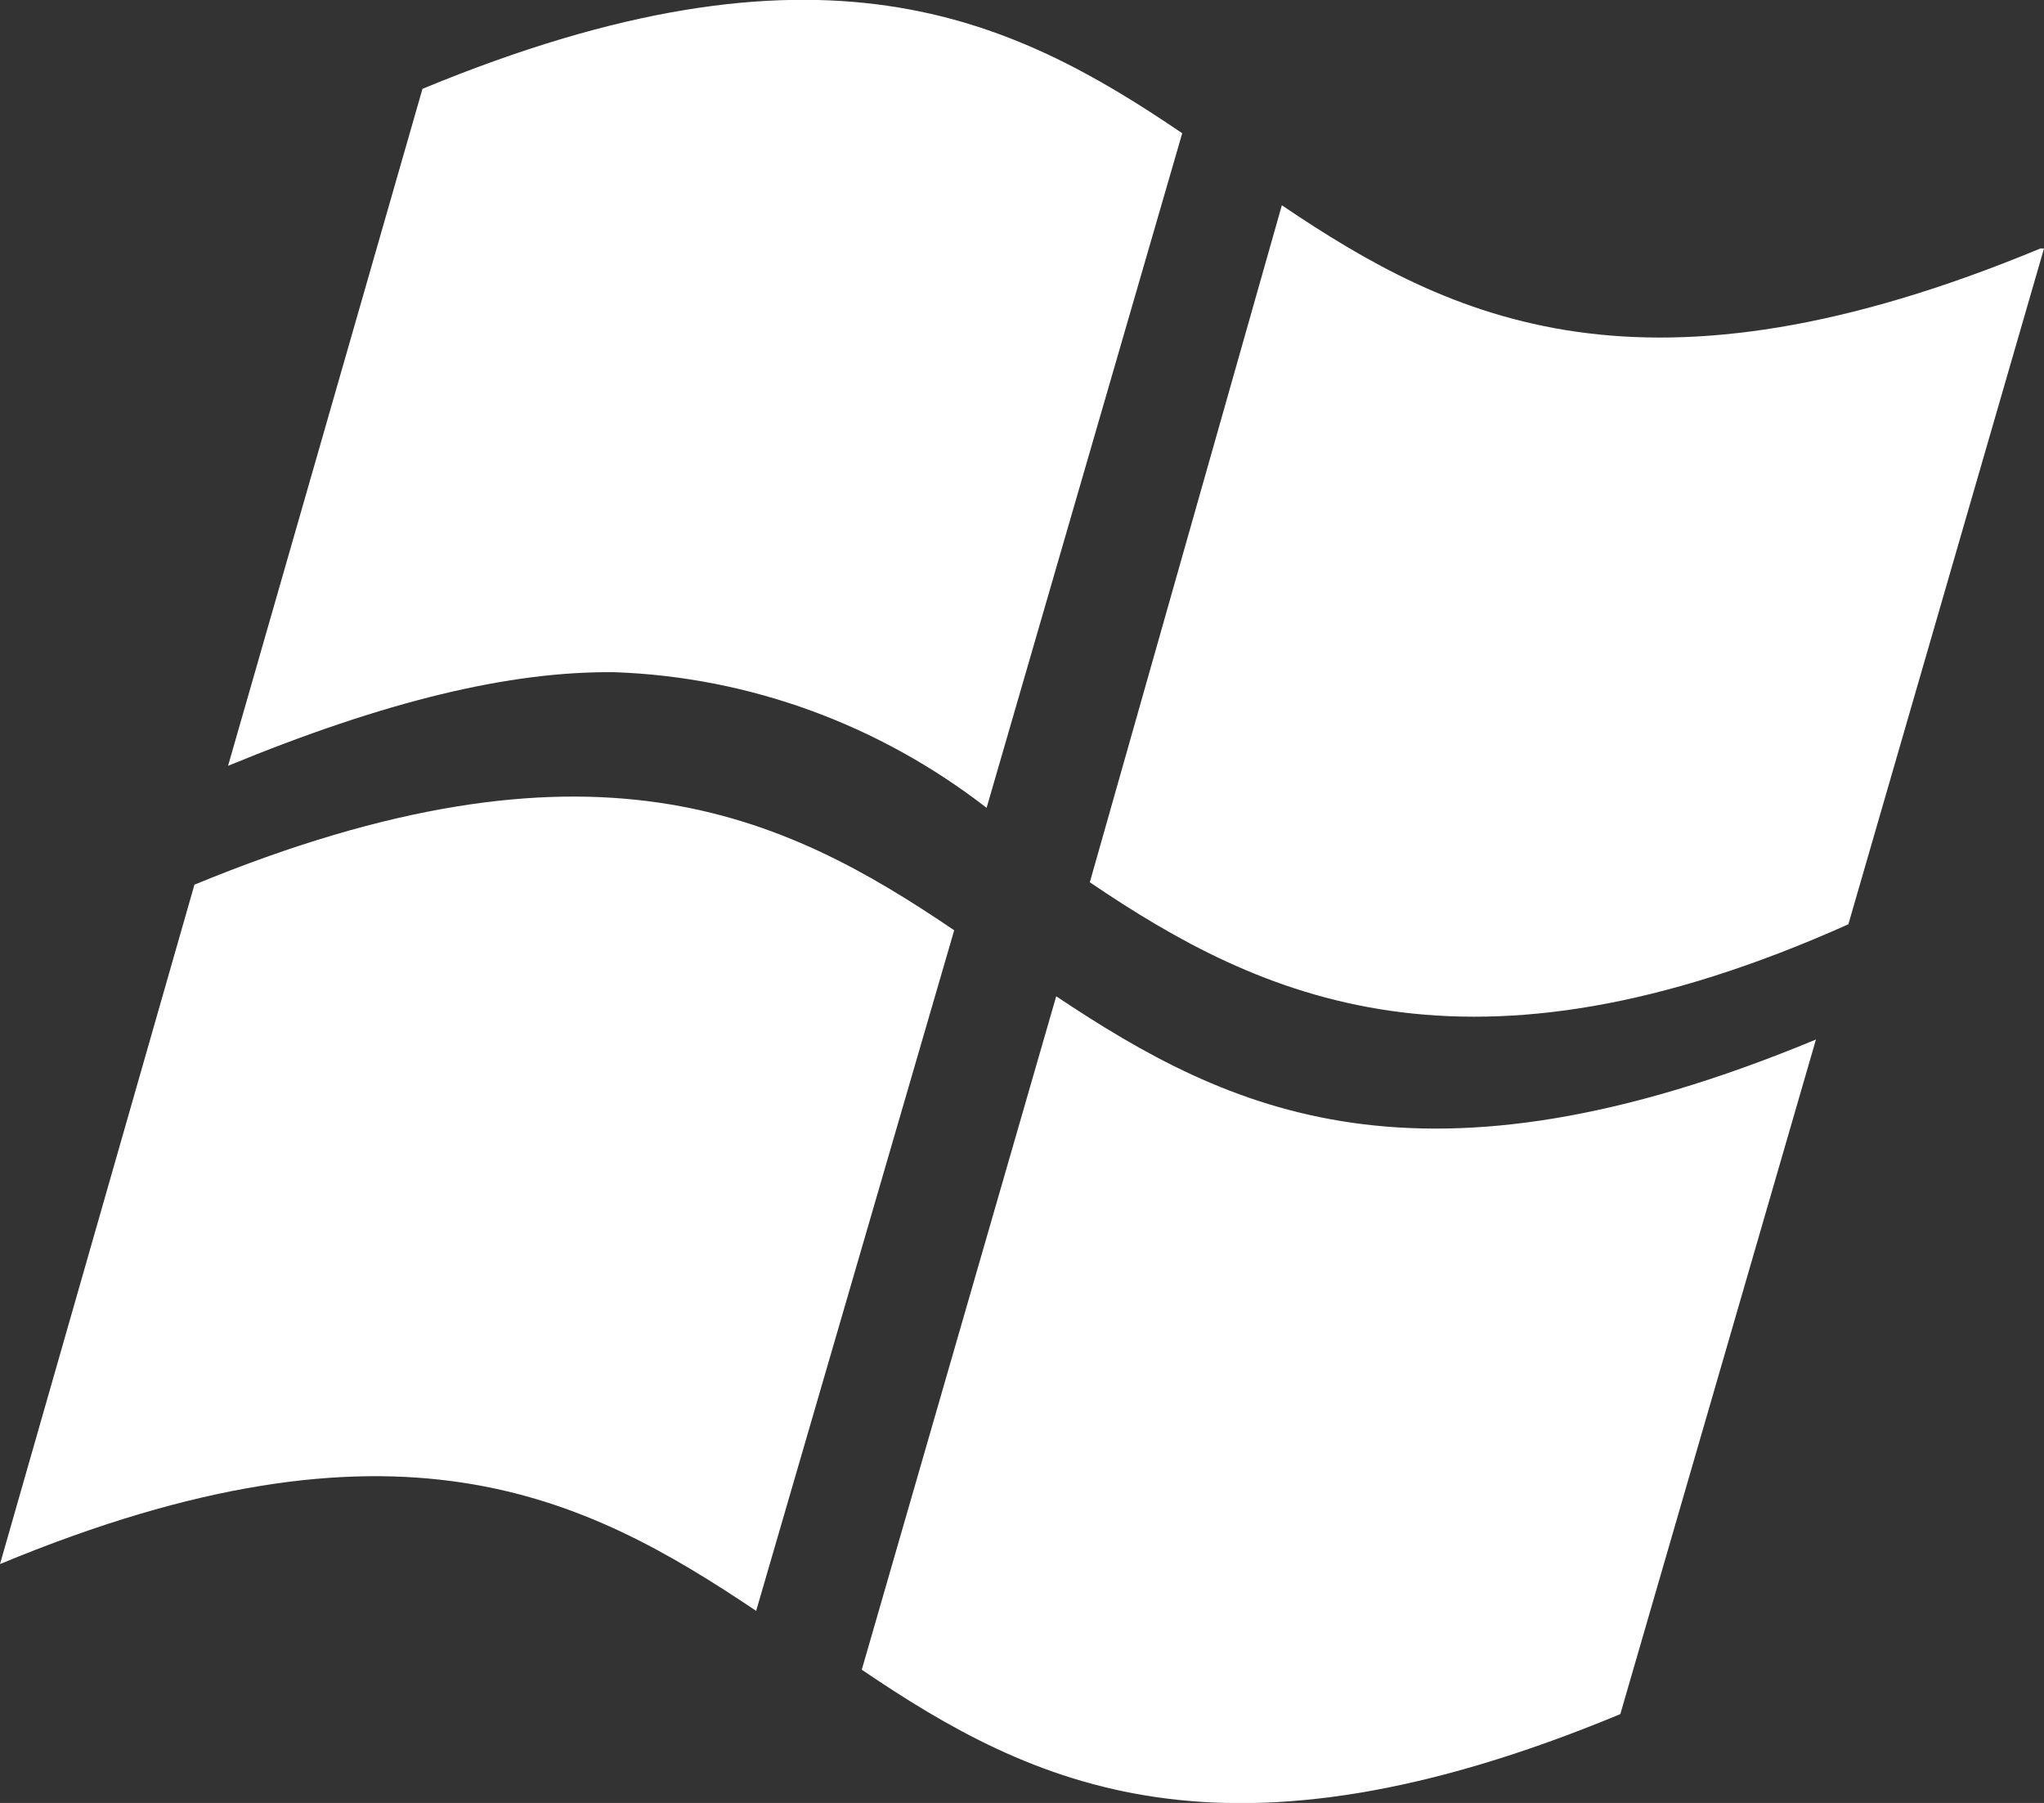
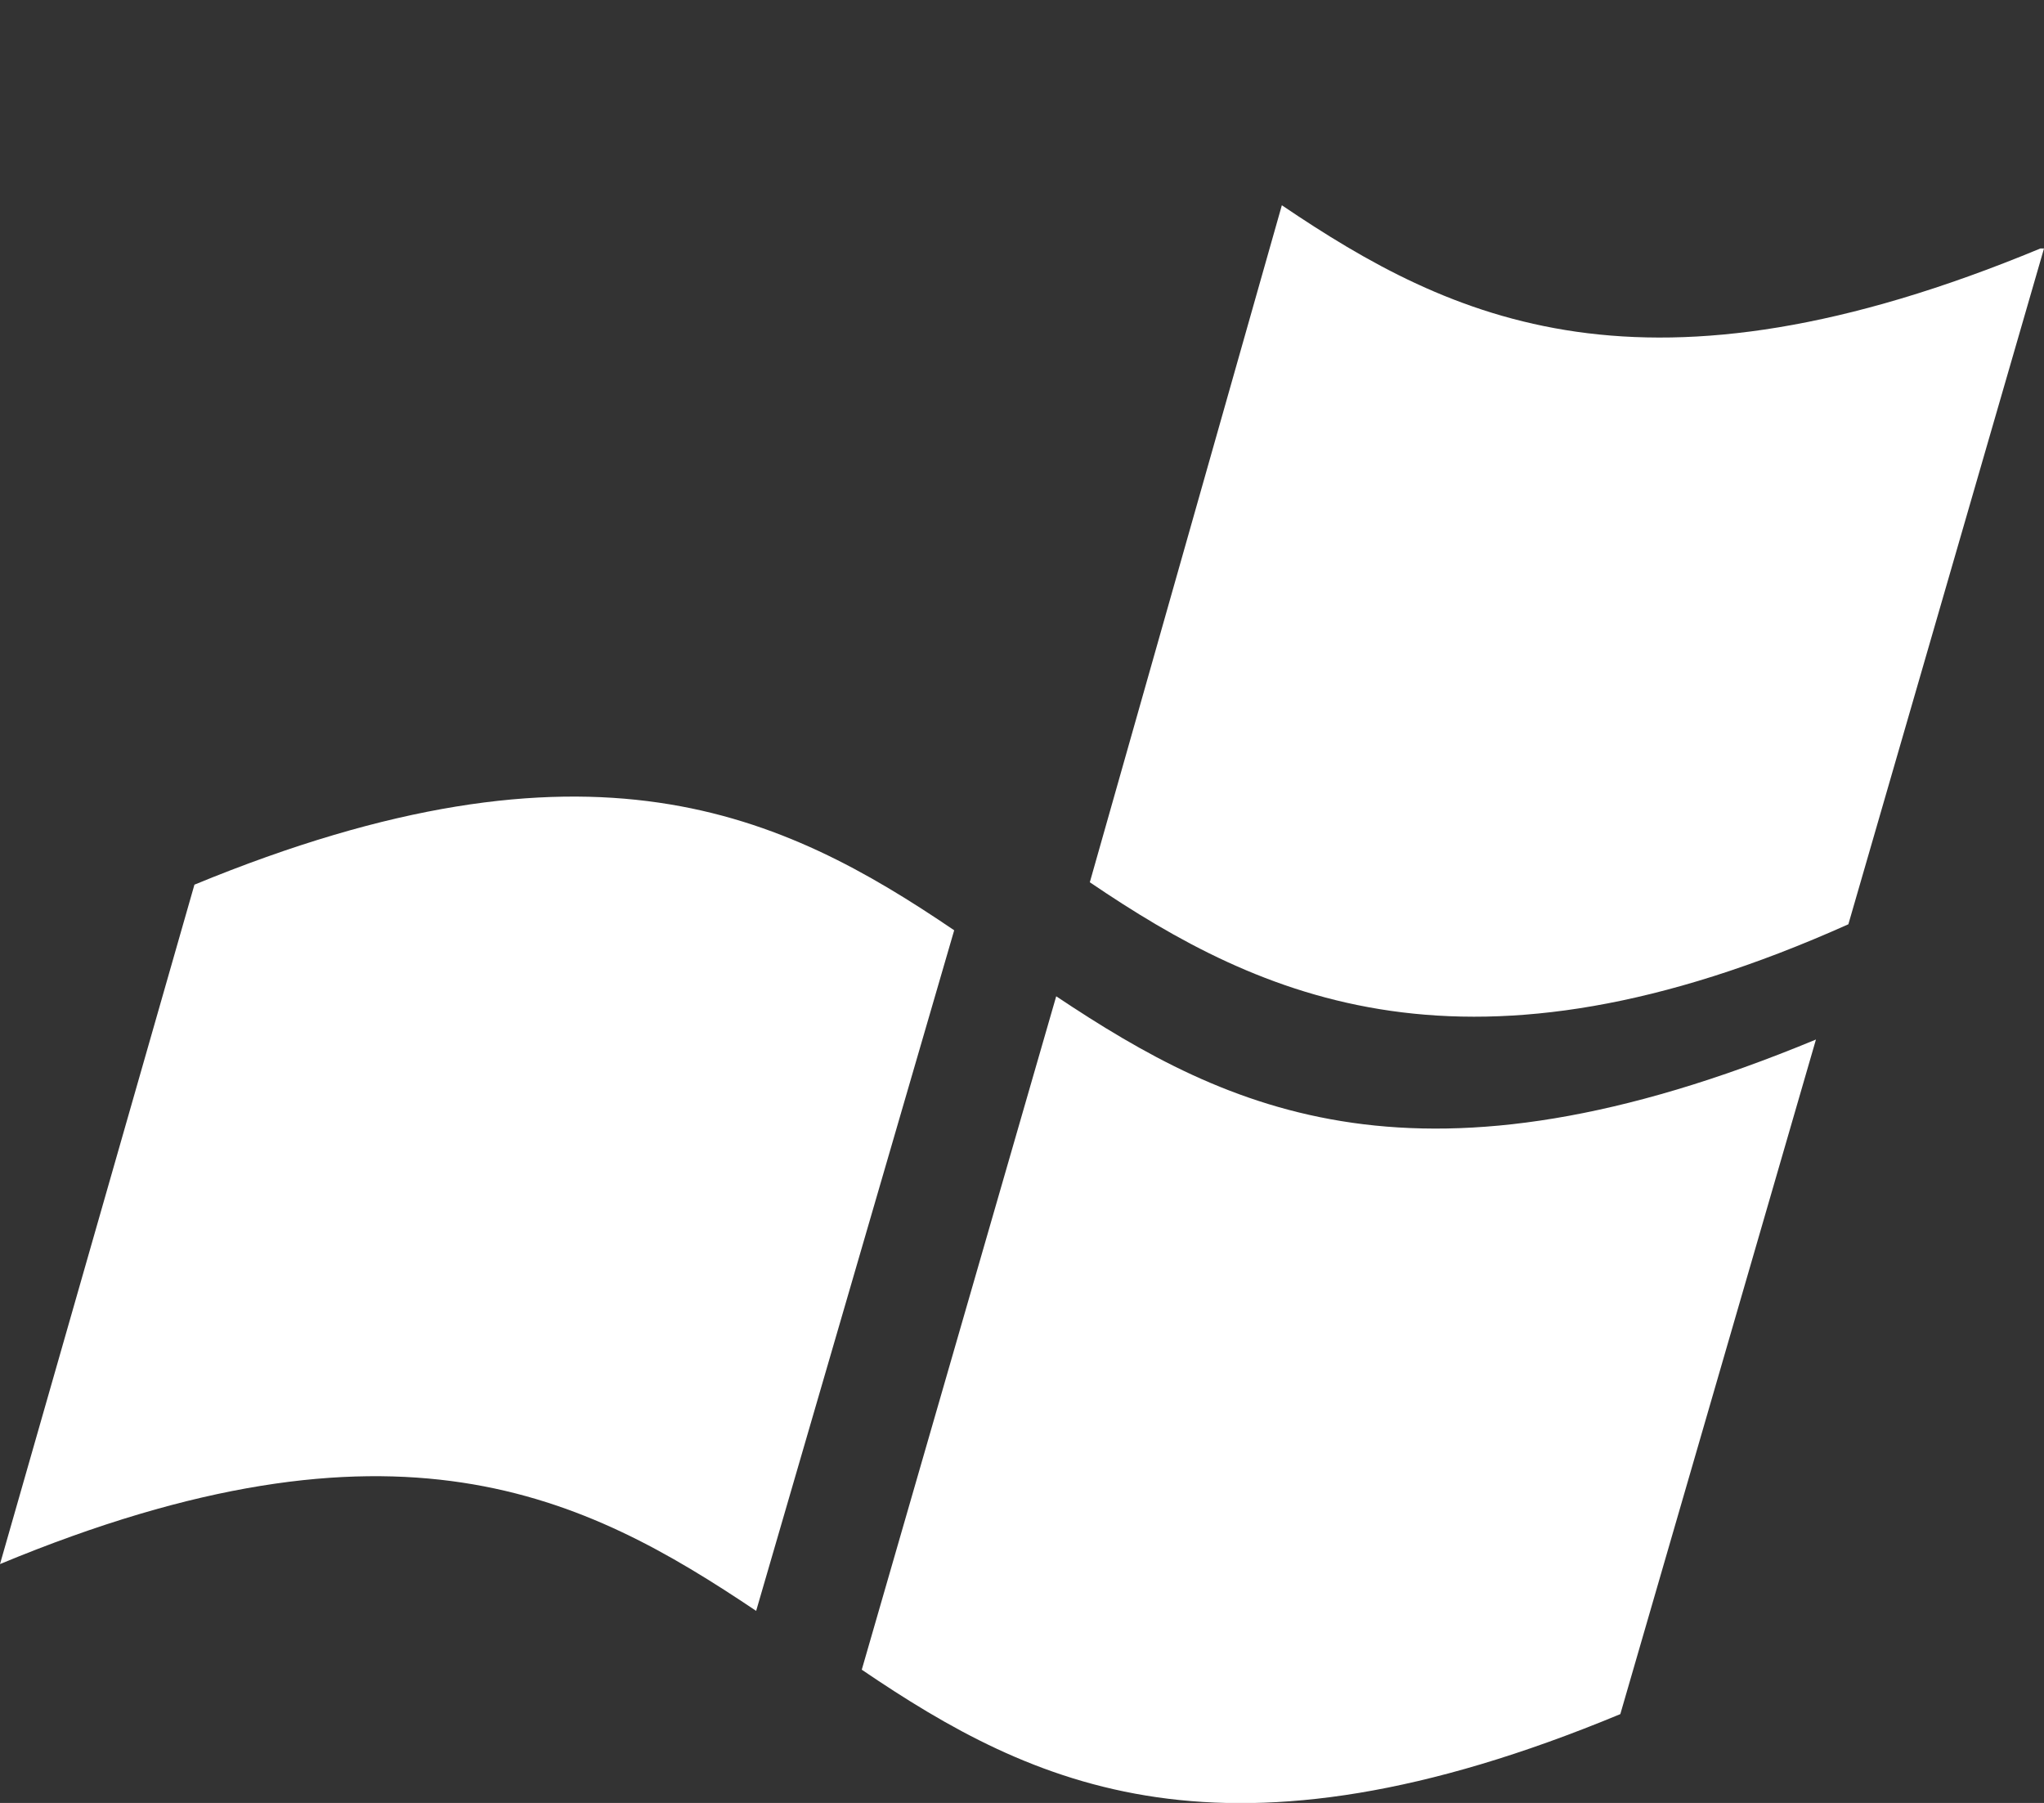
<svg xmlns="http://www.w3.org/2000/svg" version="1.1" id="Layer_1" x="0px" y="0px" viewBox="0 0 170.3 150.2" style="enable-background:new 0 0 170.3 150.2;" xml:space="preserve">
  <rect x="0" y="0" width="170.3" height="150.2" fill="#333333" stroke="none" />
  <style type="text/css">
	.st0{fill:#FFFFFF;}
</style>
  <path class="st0" d="M170,20.7c-33,13.7-49,6-63.2-3.6l-16,56.4c14.3,9.7,31.5,17.7,63.2,3.5l16.3-56.3H170z" />
  <path class="st0" d="M63,134.2c-14.3-9.6-30-17.6-63-3.9l16.2-56.6c33-13.6,49-5.9,63.3,3.8L63,134.2z" />
-   <path class="st0" d="M82.2,67.3c-8.9-6.9-19.7-10.9-31-11.3c-8.7-0.1-19.1,2.4-32.2,7.8L35.2,7.4c33.1-13.7,49-6,63.3,3.7L82.2,67.3  z" />
  <path class="st0" d="M88,83c14.4,9.6,30.3,17.3,63.3,3.6L135,142.8c-33,13.7-48.9,6-63.2-3.7L88,83L88,83z" />
</svg>